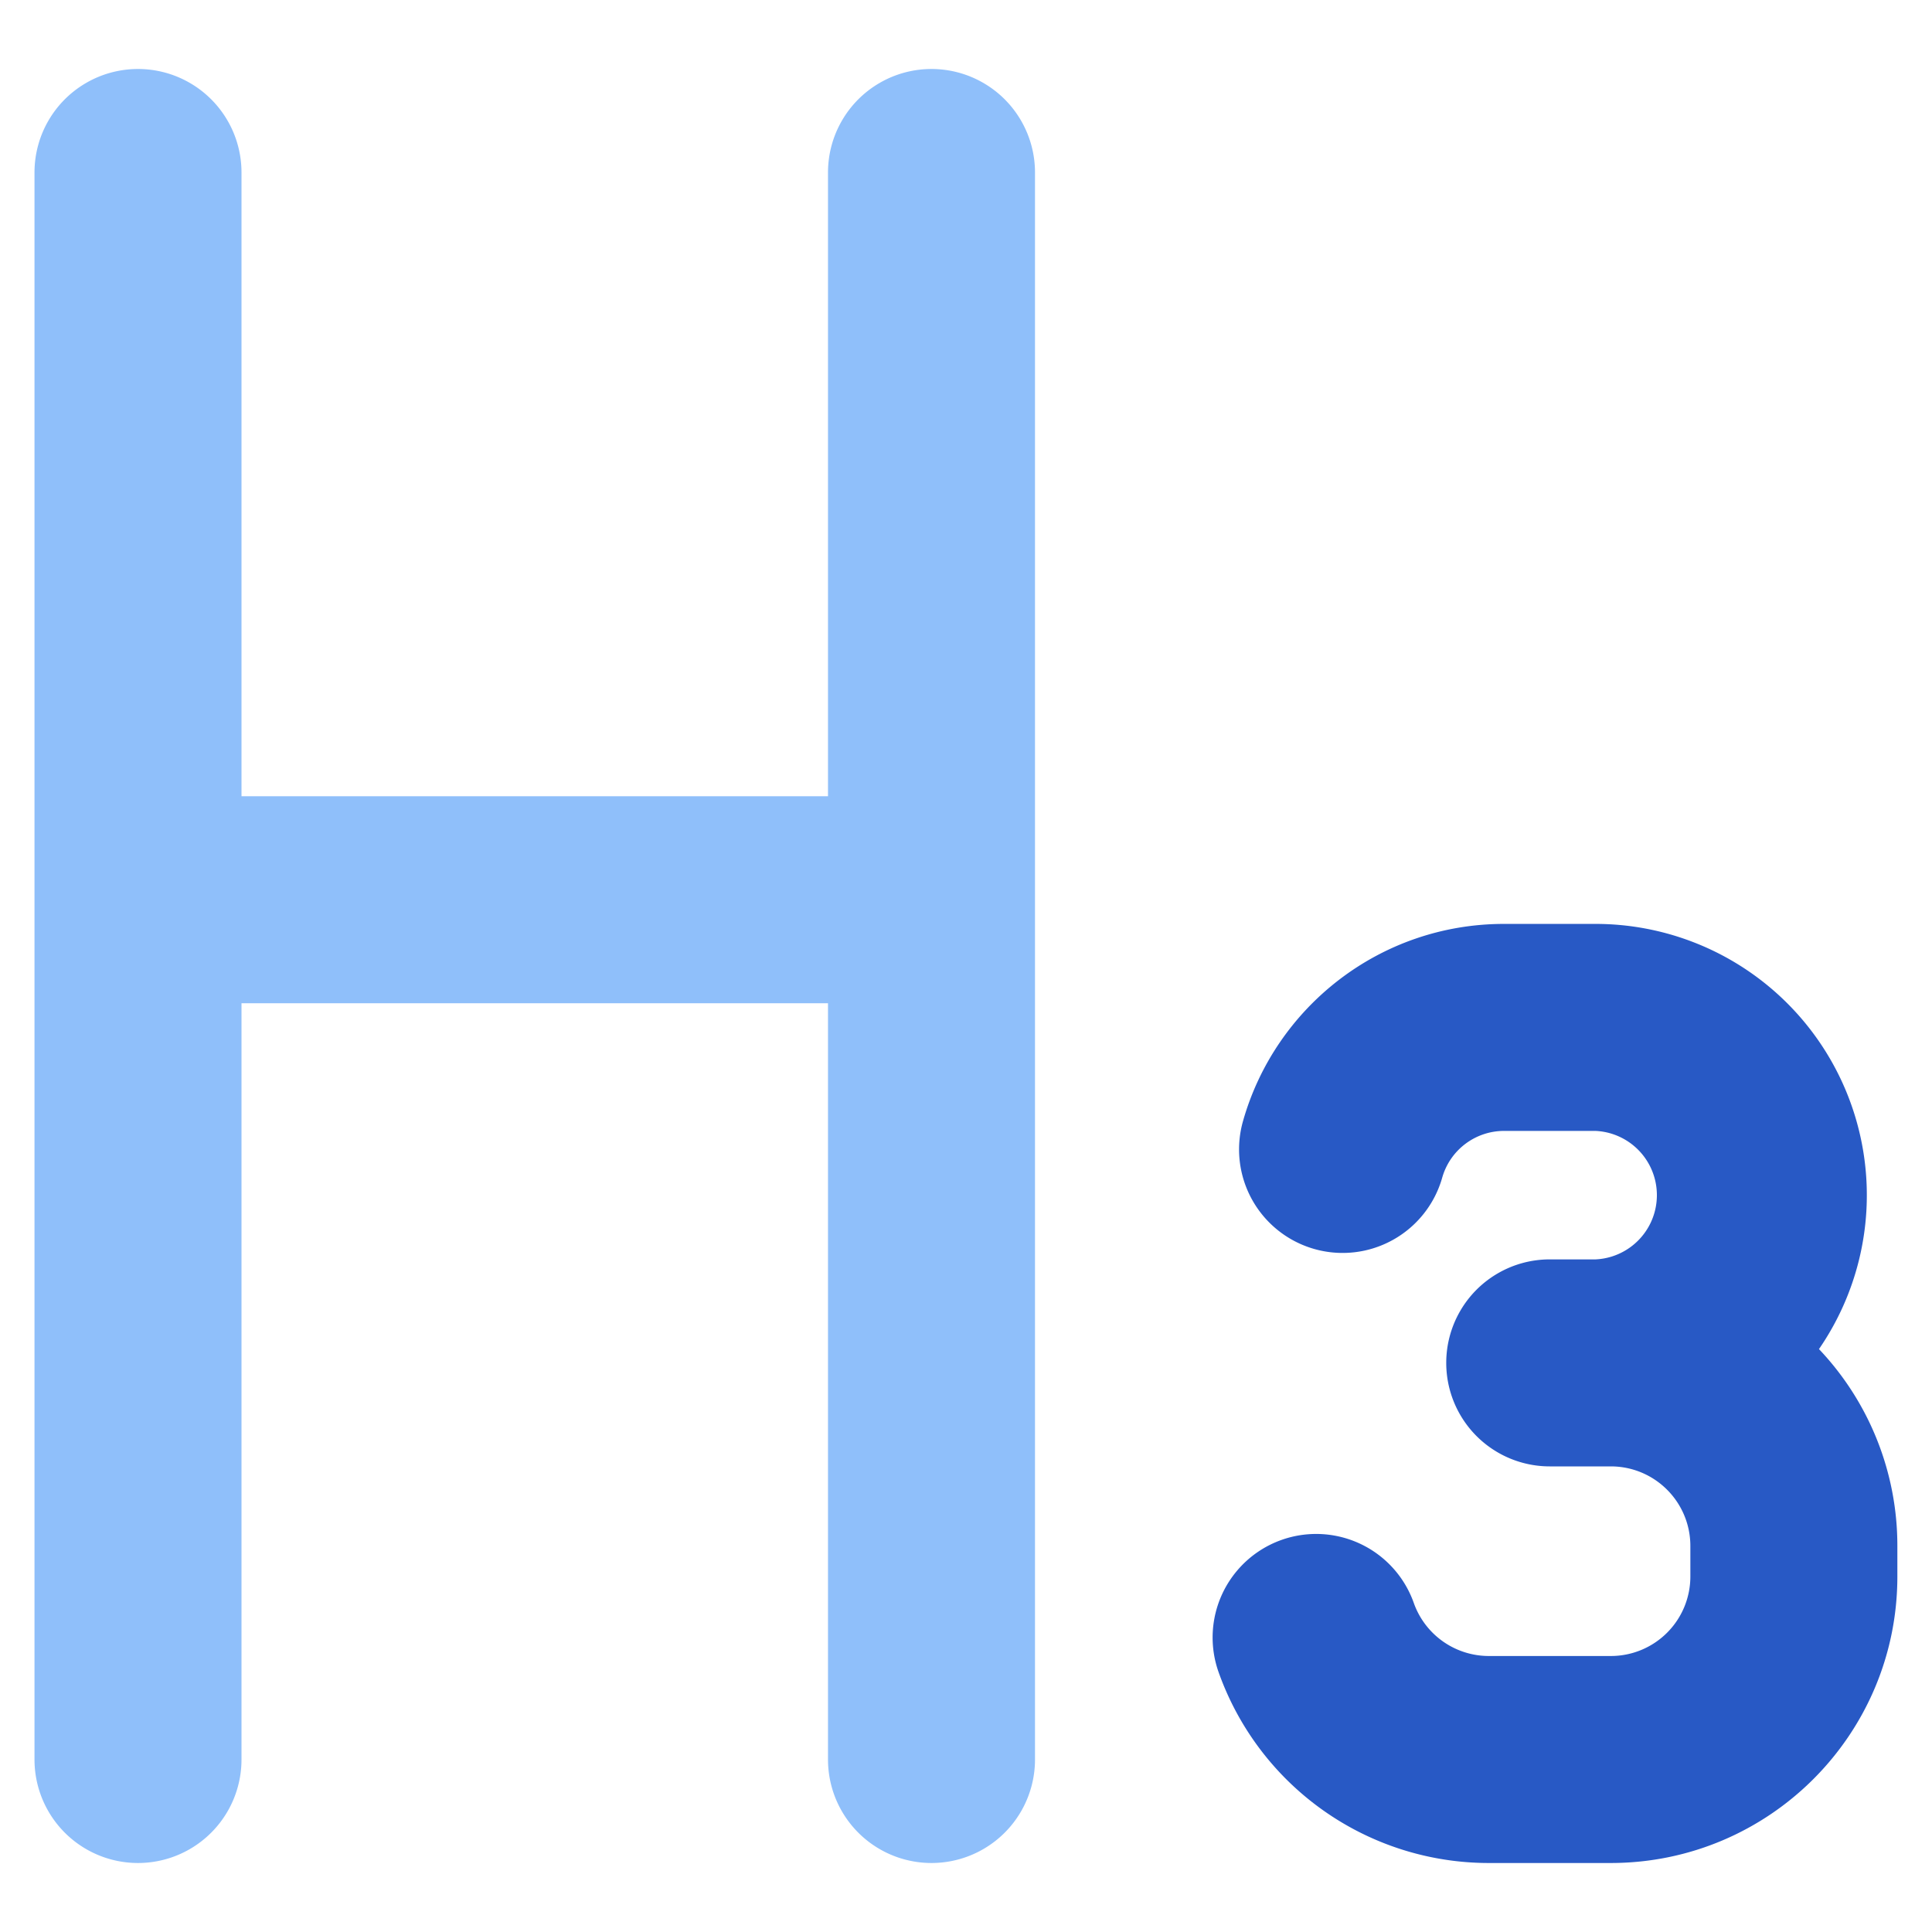
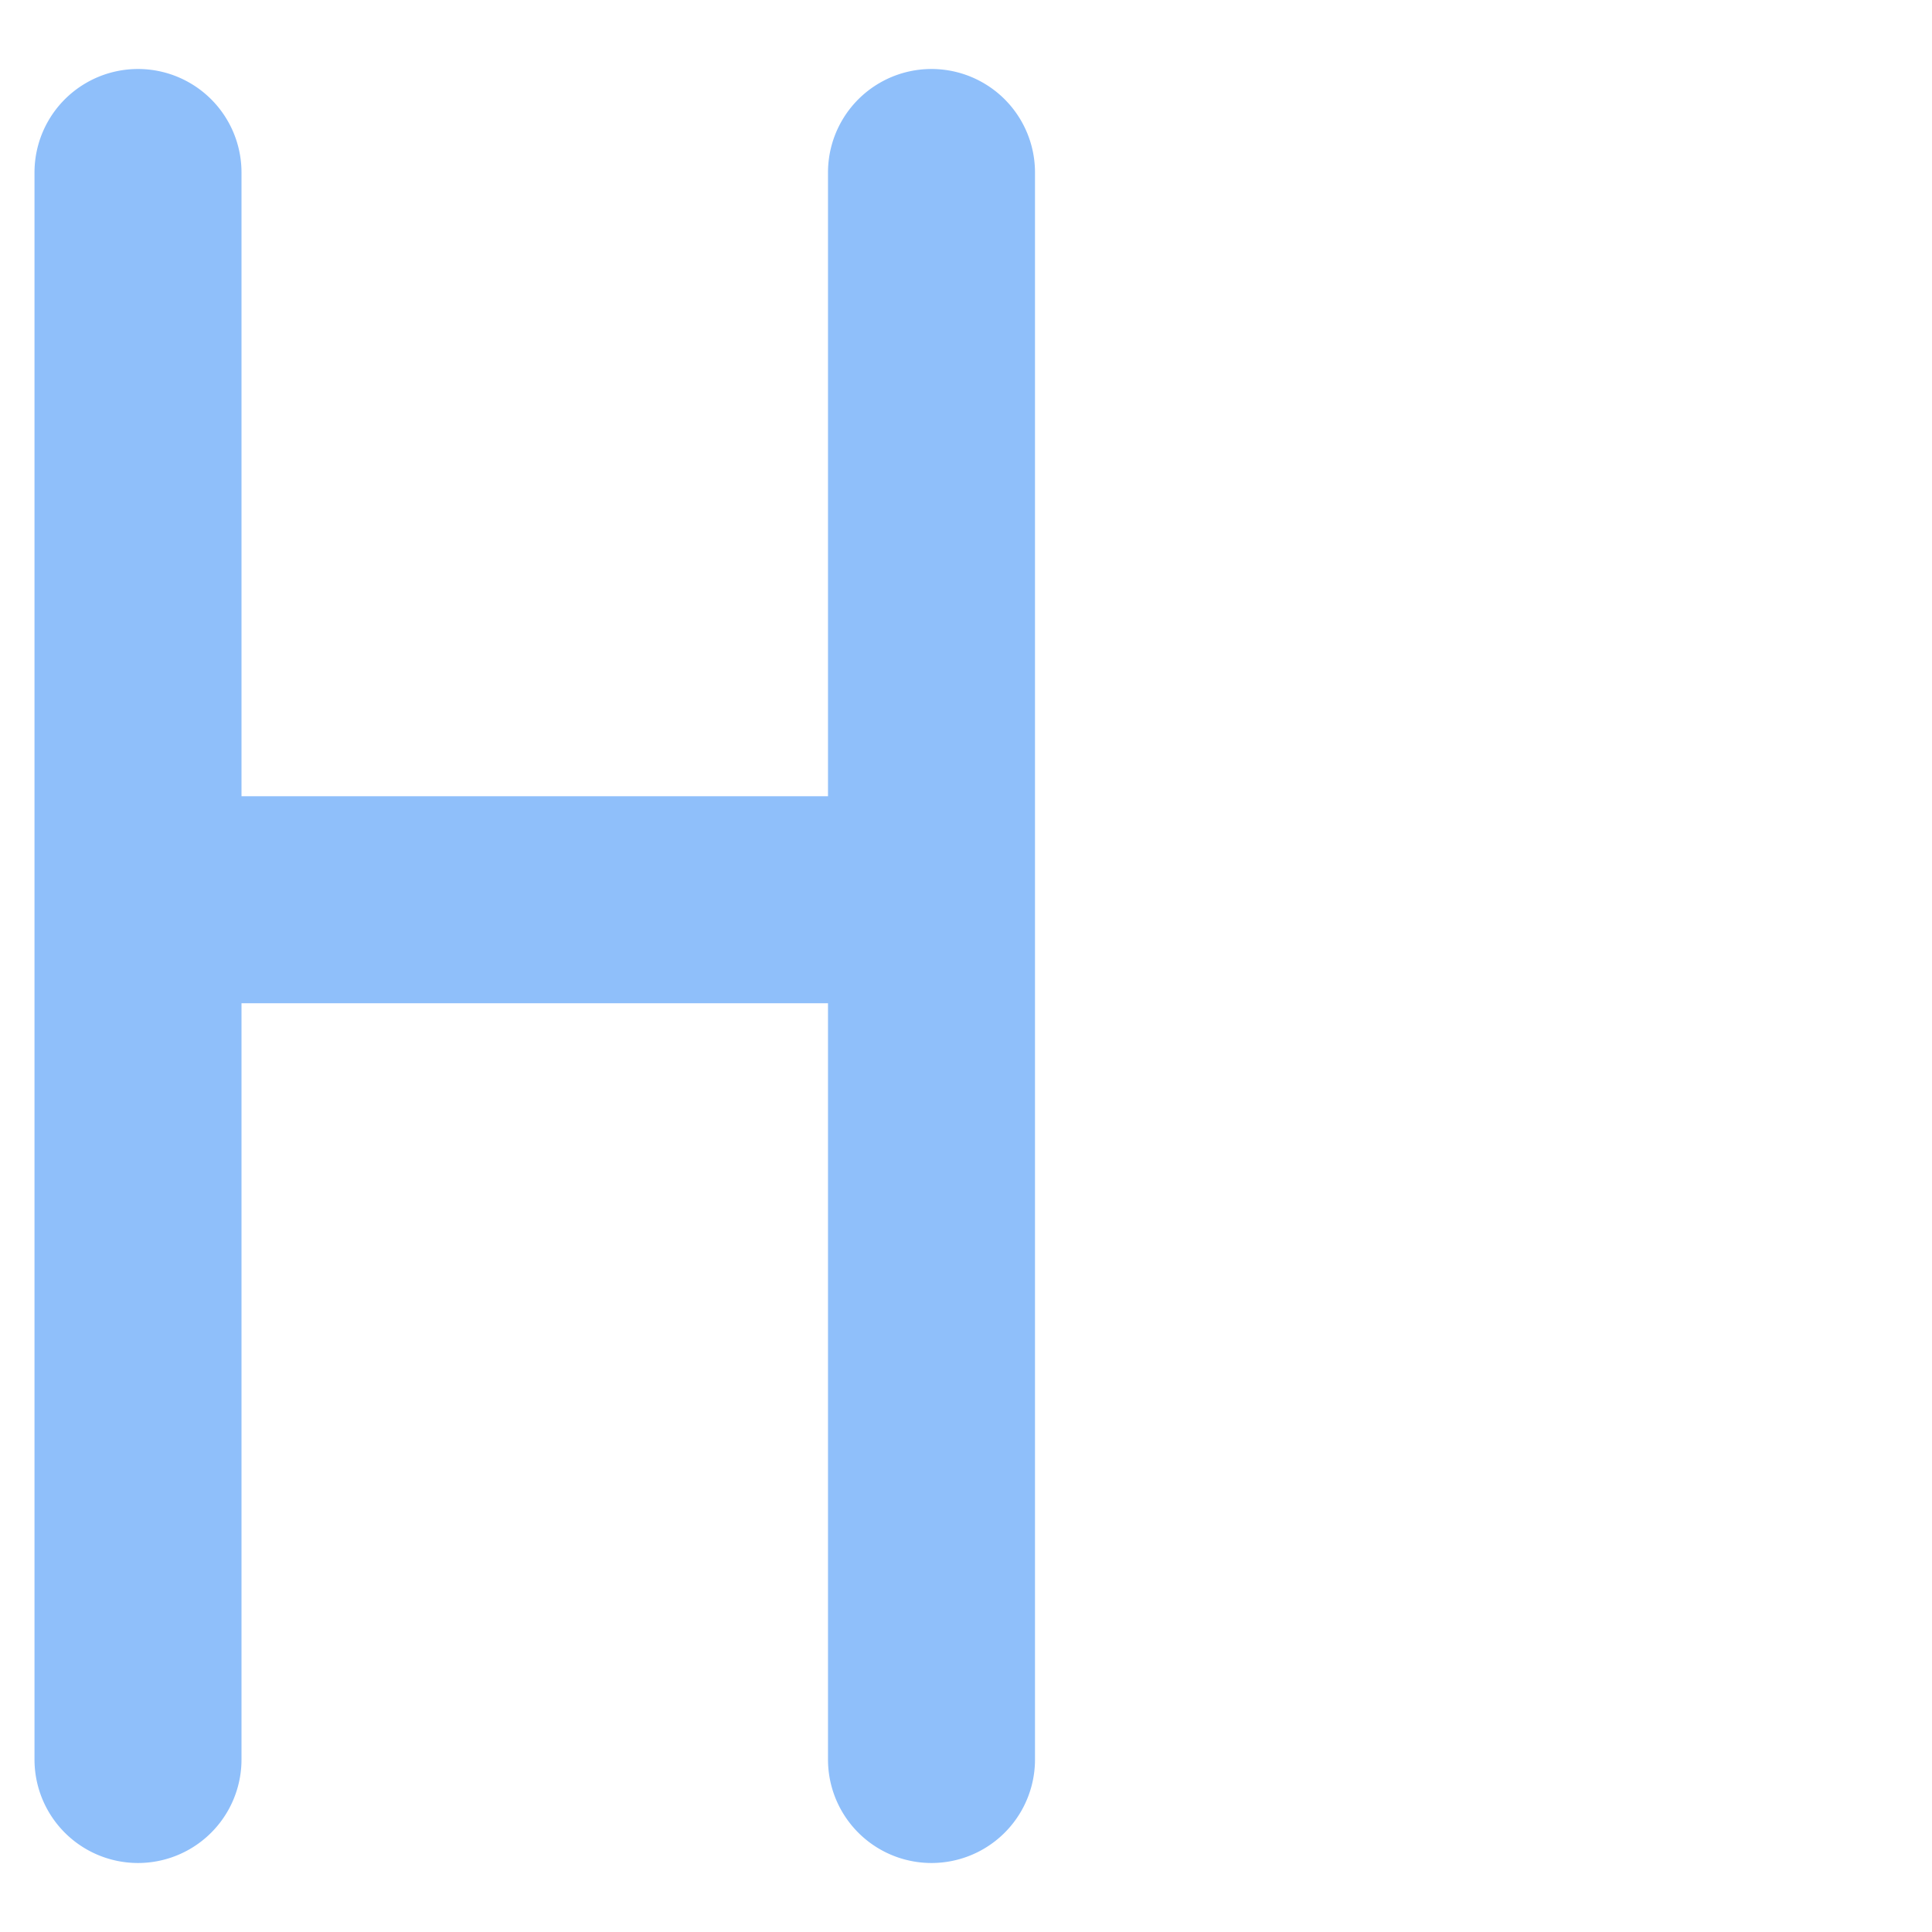
<svg xmlns="http://www.w3.org/2000/svg" fill="none" viewBox="0 0 14 14" id="Heading-3-Paragraph-Styles-Heading--Streamline-Core">
  <desc>Heading 3 Paragraph Styles Heading Streamline Icon: https://streamlinehq.com</desc>
  <g id="heading-3-paragraph-styles-heading">
    <path id="union" fill="#8fbffa" d="M1.75 1.25a0.75 0.75 0 0 0 -1.5 0v11.5a0.75 0.75 0 0 0 1.5 0V7.27H6v5.48a0.75 0.75 0 0 0 1.5 0V1.25a0.75 0.75 0 0 0 -1.5 0v4.52H1.75V1.25Z" stroke-width="1" />
-     <path id="union_2" fill="#2859c5" d="m11.562 6.695 -0.663 0c-0.901 0 -1.659 0.605 -1.892 1.43a0.75 0.75 0 1 0 1.444 0.408 0.466 0.466 0 0 1 0.448 -0.338l0.663 0a0.466 0.466 0 0 1 0 0.931h-0.332a0.75 0.75 0 0 0 0 1.5l0.442 0c0.319 0 0.577 0.258 0.577 0.577l0 0.22a0.576 0.576 0 0 1 -0.577 0.577l-0.884 0a0.577 0.577 0 0 1 -0.543 -0.384 0.75 0.75 0 0 0 -1.415 0.5 2.077 2.077 0 0 0 1.958 1.384l0.884 0c1.147 0 2.077 -0.93 2.077 -2.076v-0.221a2.07 2.07 0 0 0 -0.568 -1.427 1.966 1.966 0 0 0 -1.619 -3.081Z" stroke-width="1" />
  </g>
</svg>